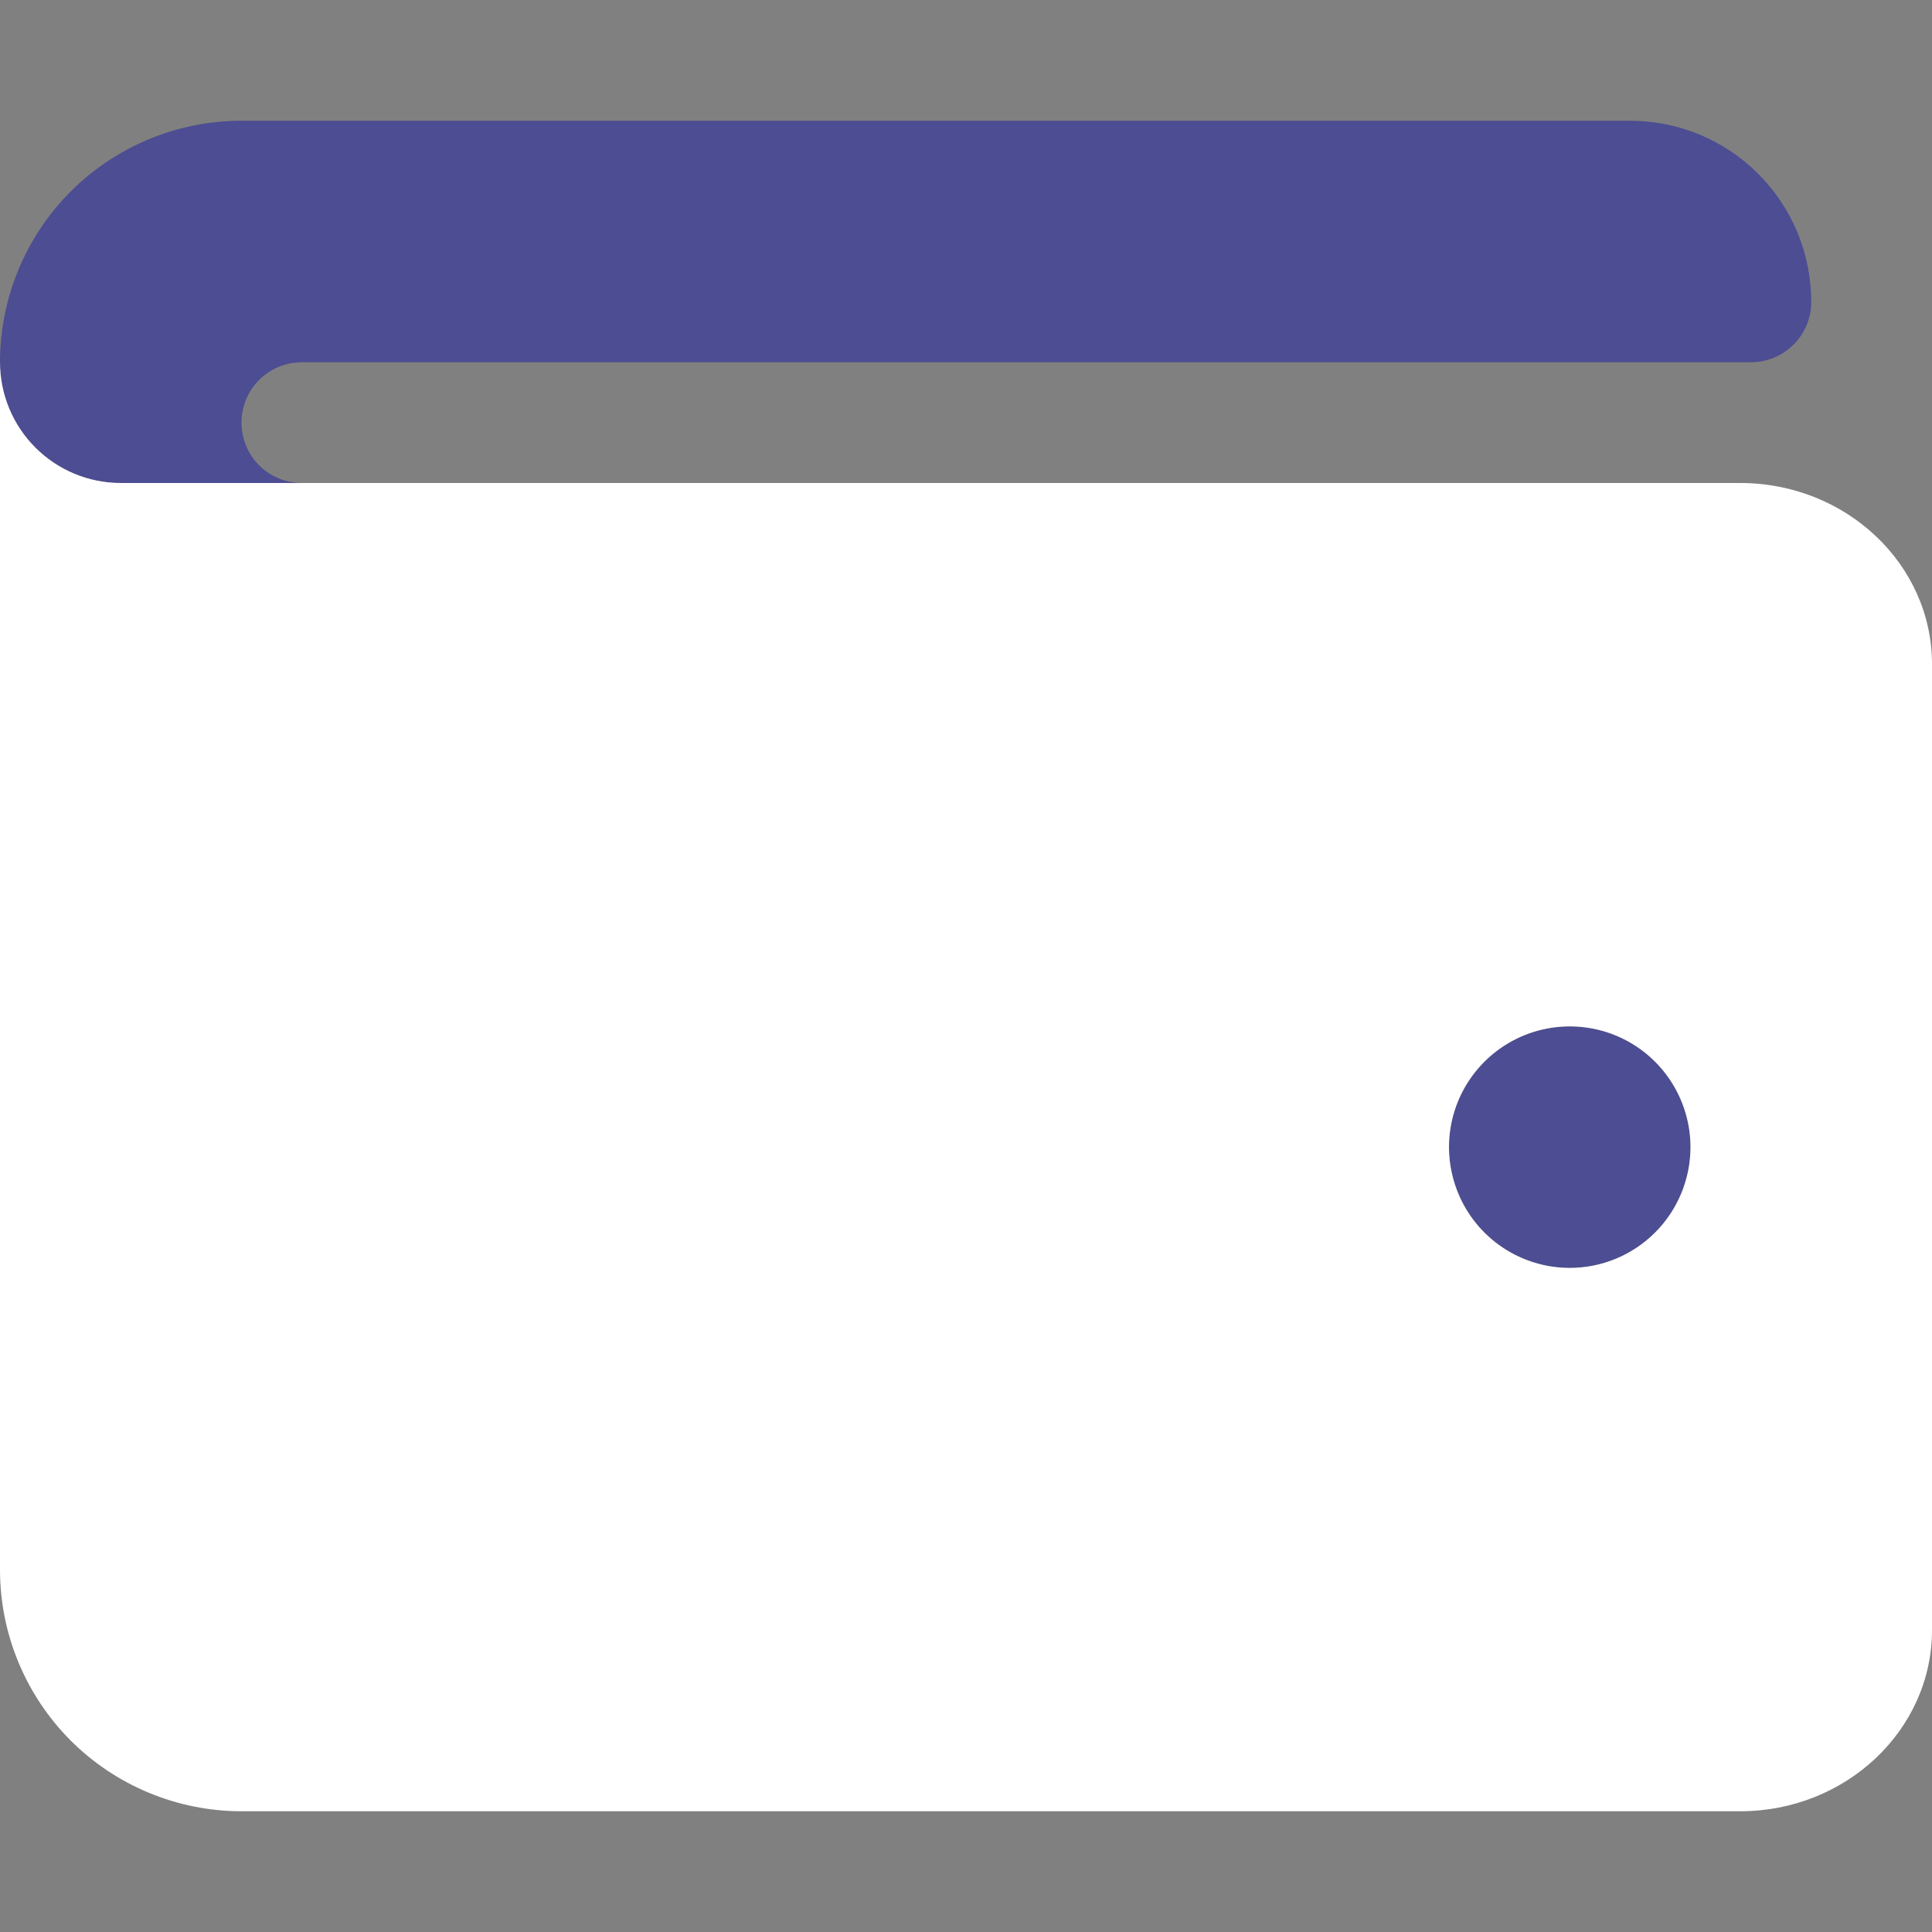
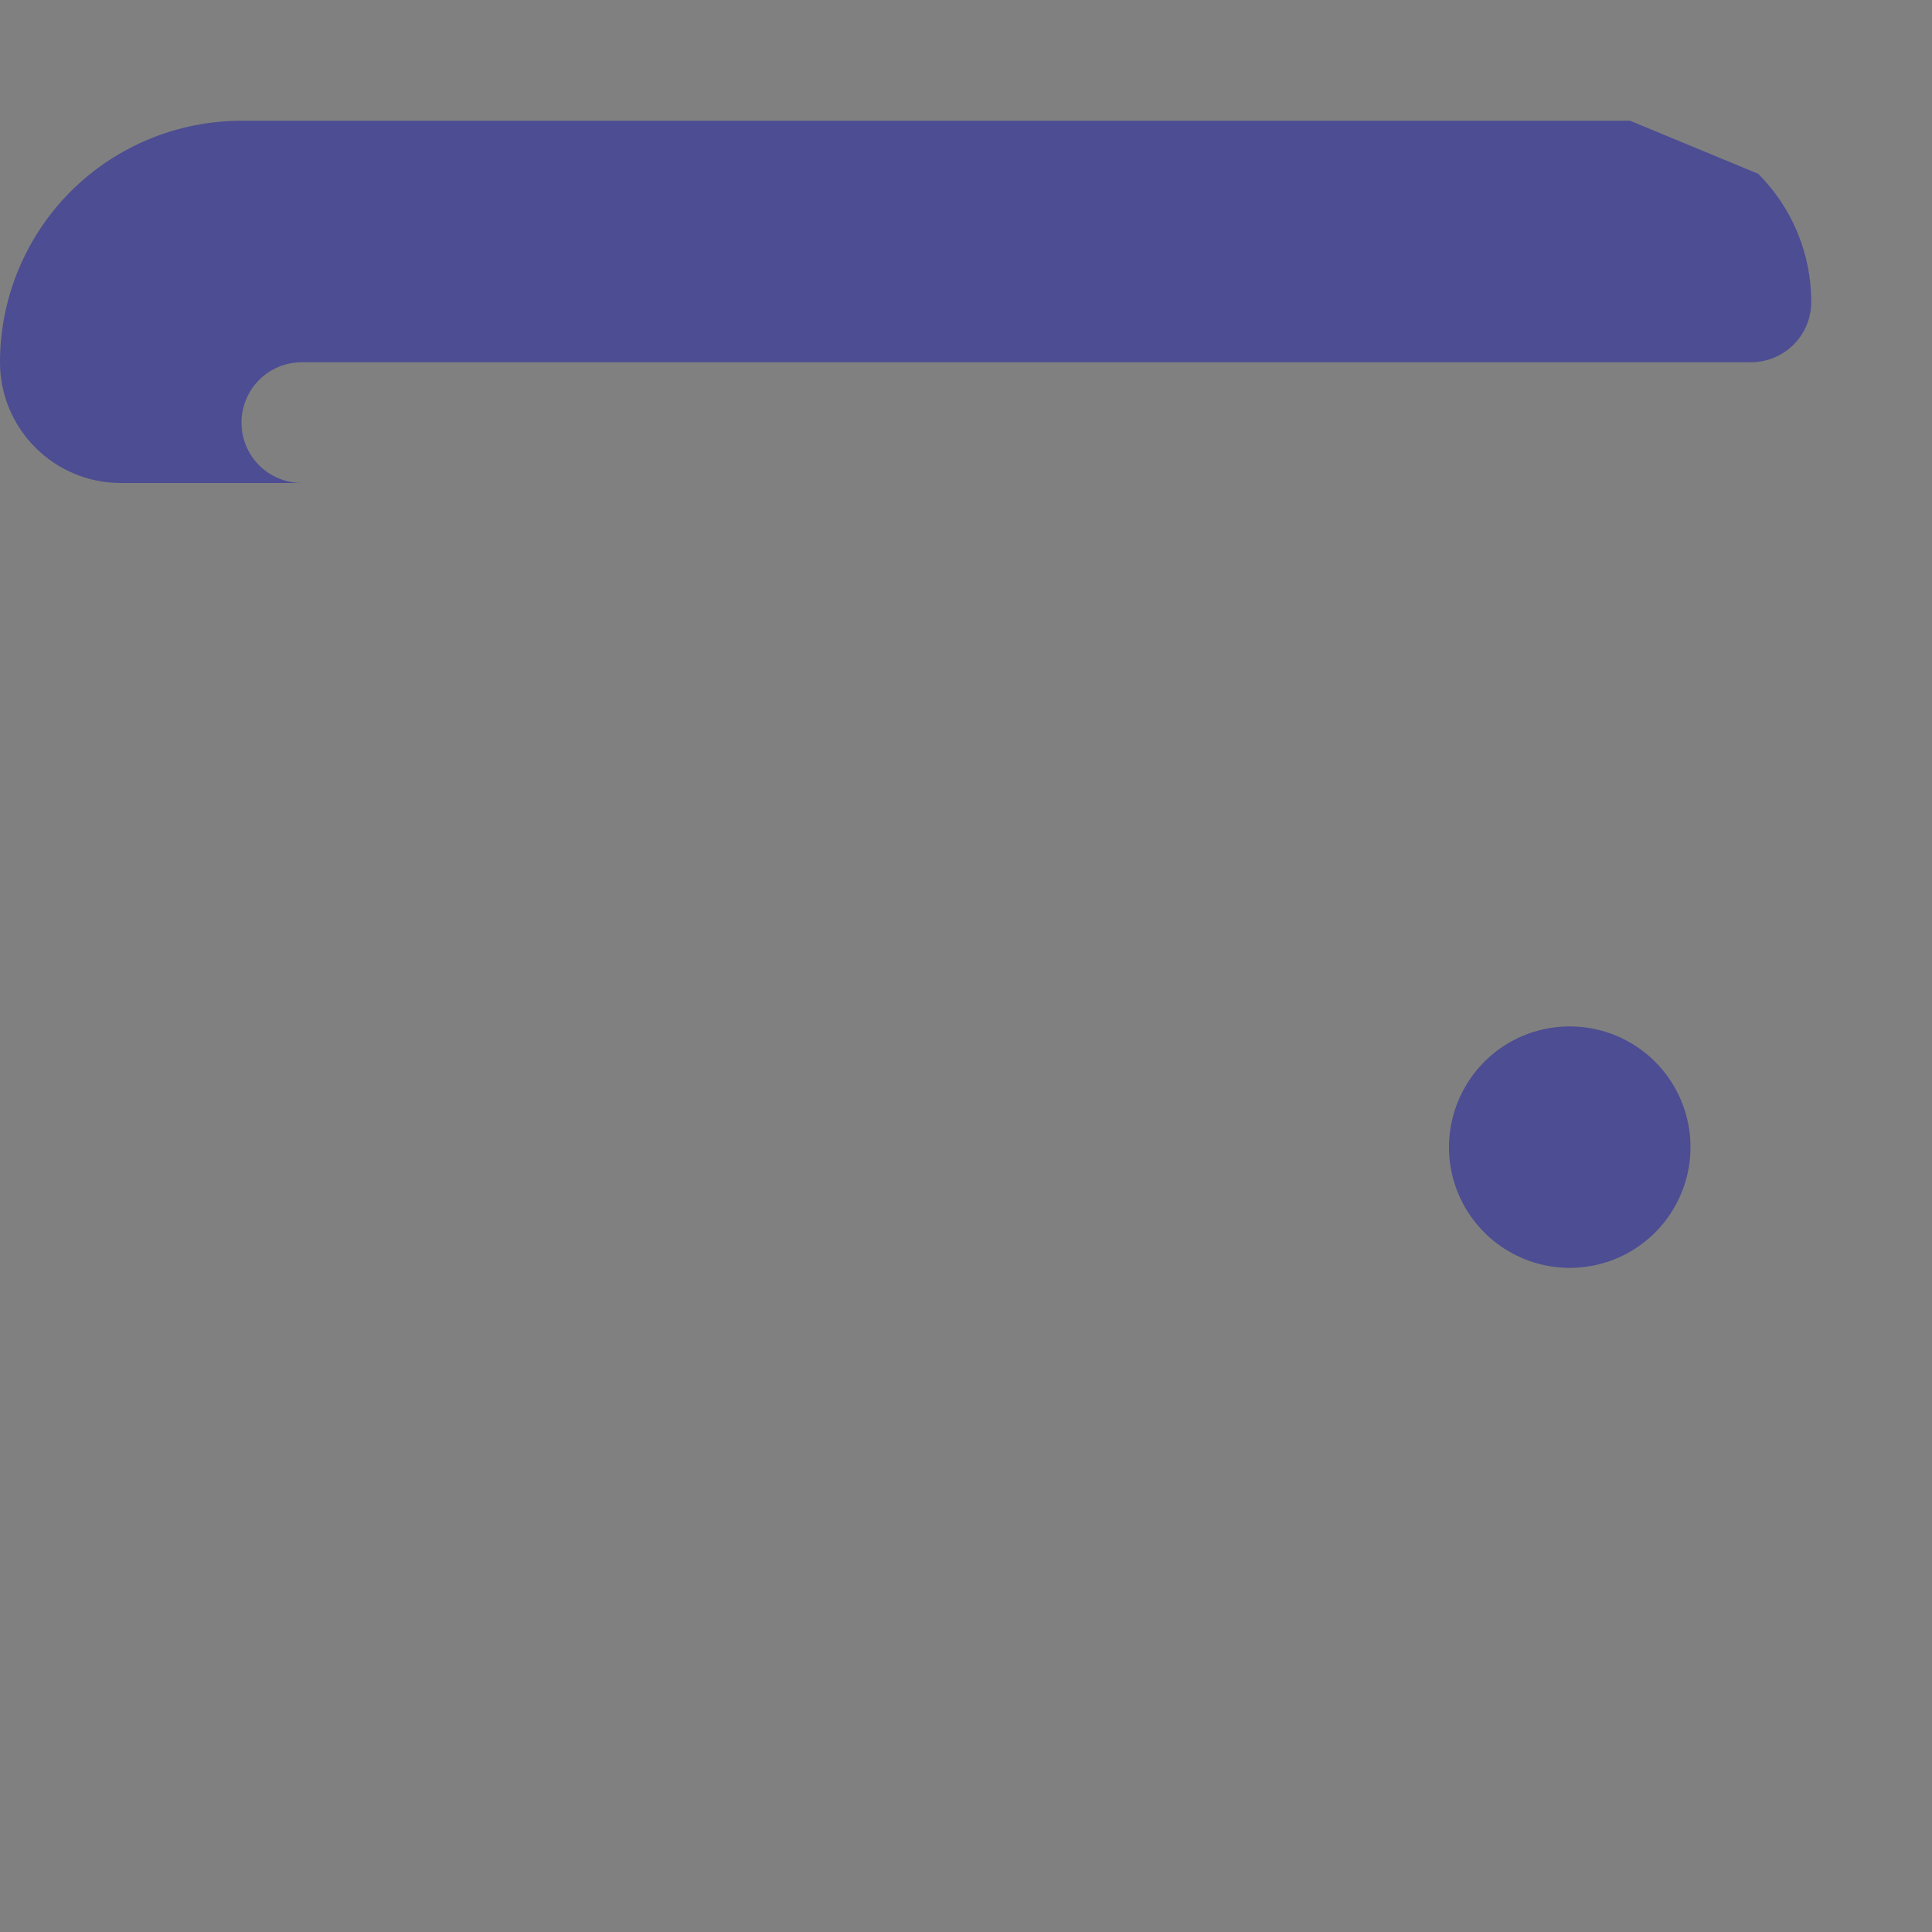
<svg xmlns="http://www.w3.org/2000/svg" width="22" height="22" viewBox="0 0 22 22" fill="none">
  <rect x="0" y="0" width="22" height="22" fill="#808080" stroke="none" />
  <g clip-path="url(#clip0_595_45346)">
-     <path opacity="0.4" d="M17.875 11.688C17.603 11.688 17.337 11.768 17.111 11.919C16.885 12.07 16.709 12.285 16.605 12.536C16.501 12.788 16.473 13.064 16.526 13.331C16.579 13.598 16.71 13.842 16.903 14.035C17.095 14.227 17.34 14.358 17.607 14.411C17.873 14.464 18.15 14.437 18.401 14.333C18.652 14.229 18.867 14.053 19.018 13.826C19.169 13.6 19.25 13.334 19.25 13.062C19.25 12.698 19.105 12.348 18.847 12.09C18.589 11.832 18.24 11.688 17.875 11.688ZM18.562 1.375L2.75 1.375C2.021 1.375 1.321 1.665 0.805 2.18C0.29 2.696 0 3.396 0 4.125C0 4.49 0.145 4.839 0.403 5.097C0.661 5.355 1.01 5.5 1.375 5.5L3.438 5.5C3.255 5.5 3.08 5.428 2.951 5.299C2.822 5.17 2.75 4.995 2.75 4.812C2.75 4.63 2.822 4.455 2.951 4.326C3.08 4.197 3.255 4.125 3.438 4.125L19.938 4.125C20.12 4.125 20.295 4.053 20.424 3.924C20.553 3.795 20.625 3.62 20.625 3.438C20.625 2.89 20.408 2.366 20.021 1.979C19.634 1.592 19.11 1.375 18.562 1.375Z" fill="#0000B0" />
-     <path d="M19.817 5.5L1.375 5.5C1.01 5.5 0.661 5.355 0.403 5.097C0.145 4.839 0 4.49 0 4.125L0 17.875C0 18.604 0.29 19.304 0.805 19.82C1.321 20.335 2.021 20.625 2.75 20.625L19.817 20.625C21.02 20.625 22 19.7 22 18.562L22 7.562C22 6.425 21.021 5.5 19.817 5.5ZM17.875 14.438C17.603 14.438 17.337 14.357 17.111 14.206C16.885 14.055 16.709 13.84 16.605 13.589C16.501 13.337 16.473 13.061 16.526 12.794C16.579 12.527 16.71 12.283 16.903 12.09C17.095 11.898 17.34 11.767 17.607 11.714C17.873 11.661 18.15 11.688 18.401 11.792C18.652 11.896 18.867 12.072 19.018 12.299C19.169 12.525 19.25 12.791 19.25 13.062C19.25 13.427 19.105 13.777 18.847 14.035C18.589 14.293 18.24 14.438 17.875 14.438Z" fill="white" />
+     <path opacity="0.4" d="M17.875 11.688C17.603 11.688 17.337 11.768 17.111 11.919C16.885 12.07 16.709 12.285 16.605 12.536C16.501 12.788 16.473 13.064 16.526 13.331C16.579 13.598 16.71 13.842 16.903 14.035C17.095 14.227 17.34 14.358 17.607 14.411C17.873 14.464 18.15 14.437 18.401 14.333C18.652 14.229 18.867 14.053 19.018 13.826C19.169 13.6 19.25 13.334 19.25 13.062C19.25 12.698 19.105 12.348 18.847 12.09C18.589 11.832 18.24 11.688 17.875 11.688ZM18.562 1.375L2.75 1.375C2.021 1.375 1.321 1.665 0.805 2.18C0.29 2.696 0 3.396 0 4.125C0 4.49 0.145 4.839 0.403 5.097C0.661 5.355 1.01 5.5 1.375 5.5L3.438 5.5C3.255 5.5 3.08 5.428 2.951 5.299C2.822 5.17 2.75 4.995 2.75 4.812C2.75 4.63 2.822 4.455 2.951 4.326C3.08 4.197 3.255 4.125 3.438 4.125L19.938 4.125C20.12 4.125 20.295 4.053 20.424 3.924C20.553 3.795 20.625 3.62 20.625 3.438C20.625 2.89 20.408 2.366 20.021 1.979Z" fill="#0000B0" />
  </g>
  <defs>
    <clipPath id="clip0_595_45346">
      <rect width="22" height="22" fill="white" />
    </clipPath>
  </defs>
</svg>